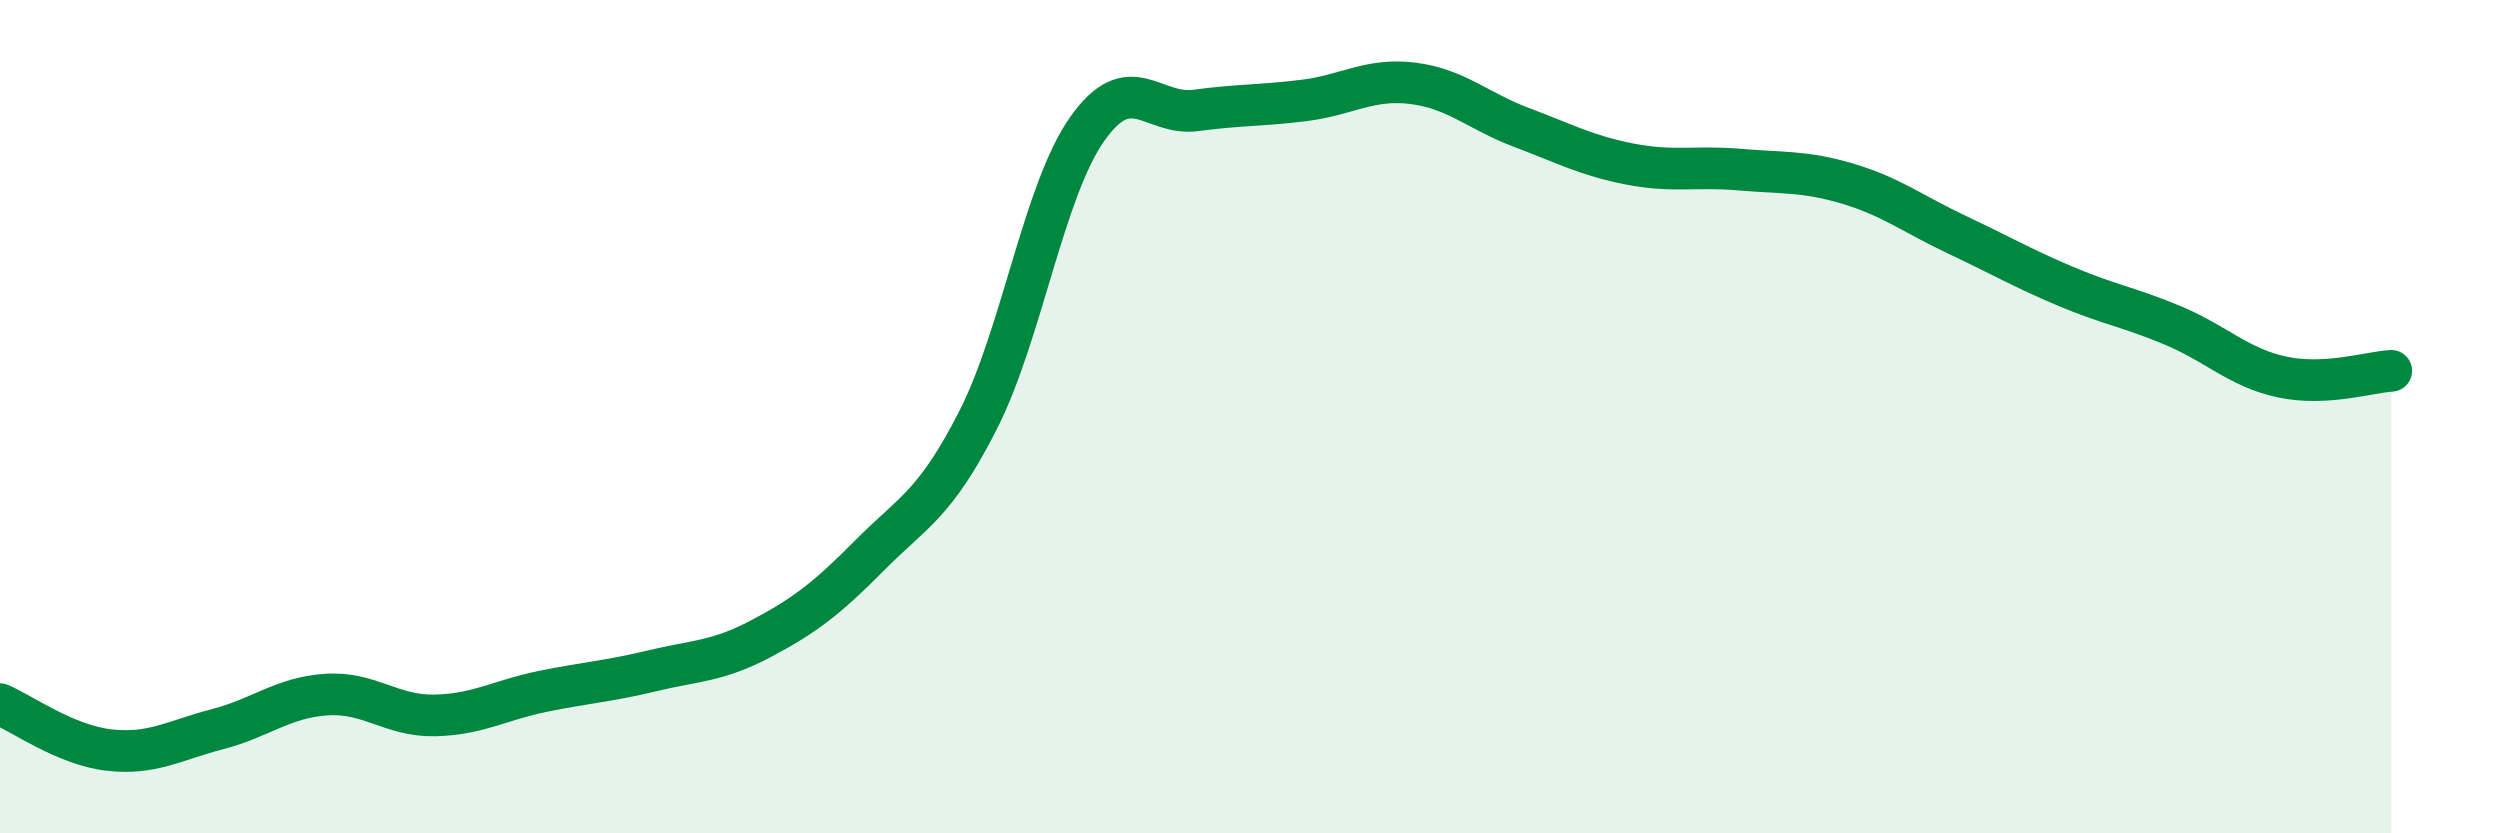
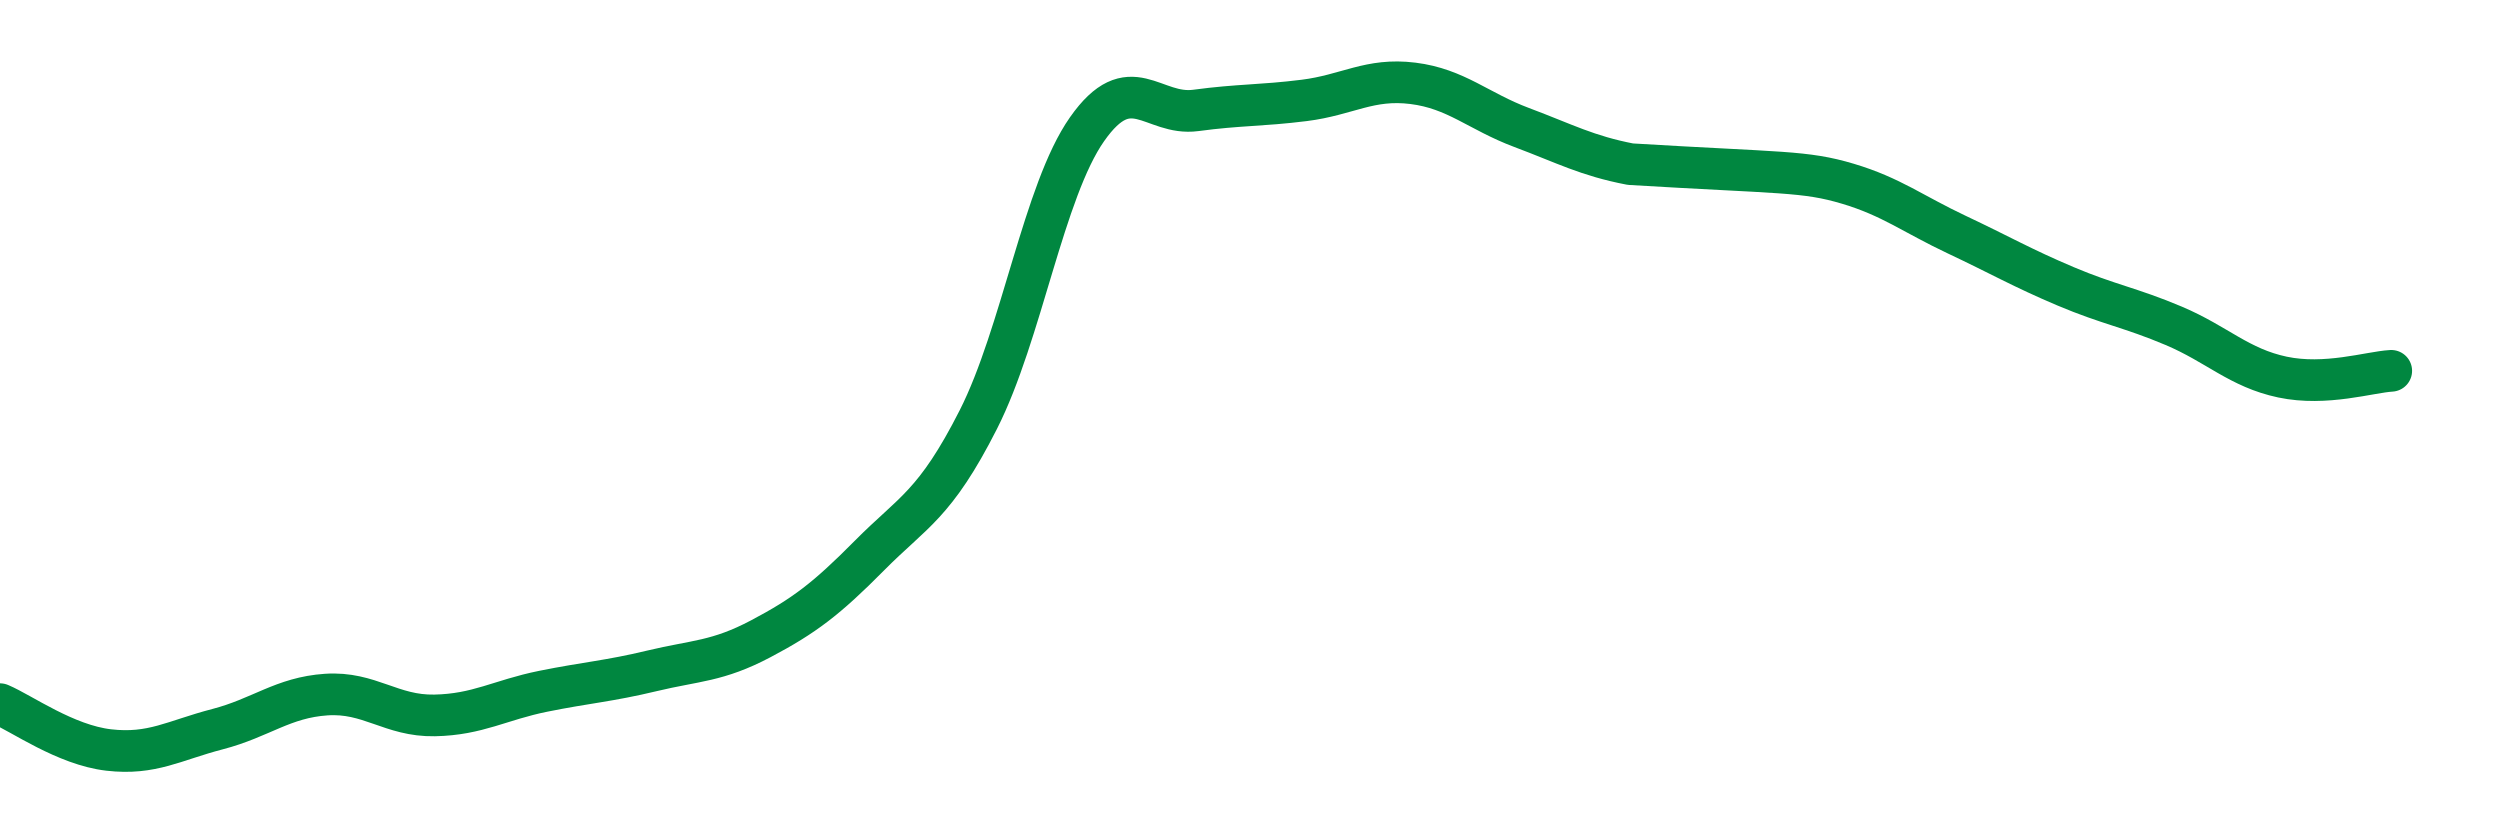
<svg xmlns="http://www.w3.org/2000/svg" width="60" height="20" viewBox="0 0 60 20">
-   <path d="M 0,16.9 C 0.52,17.12 1.57,17.88 2.61,18 C 3.65,18.12 4.18,17.77 5.22,17.5 C 6.26,17.23 6.79,16.74 7.83,16.67 C 8.87,16.6 9.39,17.19 10.43,17.17 C 11.47,17.15 12,16.8 13.04,16.59 C 14.08,16.38 14.61,16.35 15.65,16.1 C 16.69,15.85 17.22,15.88 18.26,15.33 C 19.3,14.78 19.83,14.38 20.87,13.33 C 21.91,12.28 22.44,12.12 23.48,10.07 C 24.52,8.02 25.05,4.58 26.09,3.1 C 27.13,1.62 27.66,2.79 28.7,2.65 C 29.74,2.51 30.26,2.54 31.3,2.41 C 32.34,2.28 32.87,1.87 33.91,2 C 34.95,2.13 35.48,2.67 36.52,3.06 C 37.56,3.45 38.09,3.74 39.13,3.94 C 40.17,4.14 40.7,3.98 41.74,4.07 C 42.78,4.16 43.31,4.1 44.35,4.41 C 45.39,4.72 45.92,5.14 46.96,5.63 C 48,6.12 48.53,6.43 49.57,6.87 C 50.61,7.31 51.13,7.38 52.17,7.82 C 53.21,8.26 53.74,8.83 54.78,9.05 C 55.82,9.27 56.87,8.93 57.39,8.9L57.39 20L0 20Z" fill="#008740" opacity="0.1" stroke-linecap="round" stroke-linejoin="round" />
-   <path d="M 0,16.9 C 0.52,17.12 1.57,17.88 2.61,18 C 3.65,18.12 4.18,17.77 5.22,17.5 C 6.26,17.23 6.79,16.74 7.83,16.67 C 8.87,16.6 9.39,17.19 10.43,17.17 C 11.47,17.15 12,16.8 13.04,16.59 C 14.08,16.38 14.61,16.35 15.65,16.1 C 16.69,15.85 17.22,15.88 18.26,15.33 C 19.3,14.78 19.83,14.38 20.87,13.33 C 21.91,12.28 22.44,12.12 23.48,10.07 C 24.52,8.02 25.05,4.58 26.09,3.1 C 27.13,1.62 27.66,2.79 28.7,2.65 C 29.74,2.51 30.26,2.54 31.3,2.41 C 32.34,2.28 32.87,1.87 33.91,2 C 34.95,2.13 35.48,2.67 36.52,3.06 C 37.56,3.45 38.09,3.74 39.13,3.94 C 40.17,4.14 40.7,3.98 41.74,4.07 C 42.78,4.16 43.31,4.1 44.35,4.41 C 45.39,4.72 45.92,5.14 46.96,5.63 C 48,6.12 48.53,6.43 49.57,6.87 C 50.61,7.31 51.13,7.38 52.17,7.82 C 53.21,8.26 53.74,8.83 54.78,9.05 C 55.82,9.27 56.87,8.93 57.39,8.9" stroke="#008740" stroke-width="1" fill="none" stroke-linecap="round" stroke-linejoin="round" />
+   <path d="M 0,16.9 C 0.52,17.12 1.57,17.88 2.61,18 C 3.65,18.12 4.18,17.77 5.22,17.5 C 6.26,17.23 6.79,16.74 7.83,16.67 C 8.87,16.6 9.39,17.19 10.43,17.17 C 11.47,17.15 12,16.8 13.04,16.59 C 14.08,16.38 14.61,16.35 15.65,16.1 C 16.69,15.85 17.22,15.88 18.26,15.33 C 19.3,14.78 19.83,14.38 20.87,13.33 C 21.91,12.28 22.44,12.12 23.48,10.07 C 24.52,8.02 25.05,4.58 26.09,3.1 C 27.13,1.62 27.66,2.79 28.7,2.65 C 29.74,2.51 30.26,2.54 31.3,2.41 C 32.34,2.28 32.87,1.87 33.91,2 C 34.95,2.13 35.48,2.67 36.52,3.06 C 37.56,3.45 38.09,3.74 39.13,3.94 C 42.78,4.16 43.31,4.1 44.35,4.41 C 45.39,4.72 45.92,5.14 46.96,5.63 C 48,6.12 48.53,6.43 49.57,6.87 C 50.61,7.31 51.13,7.38 52.17,7.82 C 53.21,8.26 53.74,8.83 54.78,9.05 C 55.82,9.27 56.87,8.93 57.39,8.9" stroke="#008740" stroke-width="1" fill="none" stroke-linecap="round" stroke-linejoin="round" />
</svg>